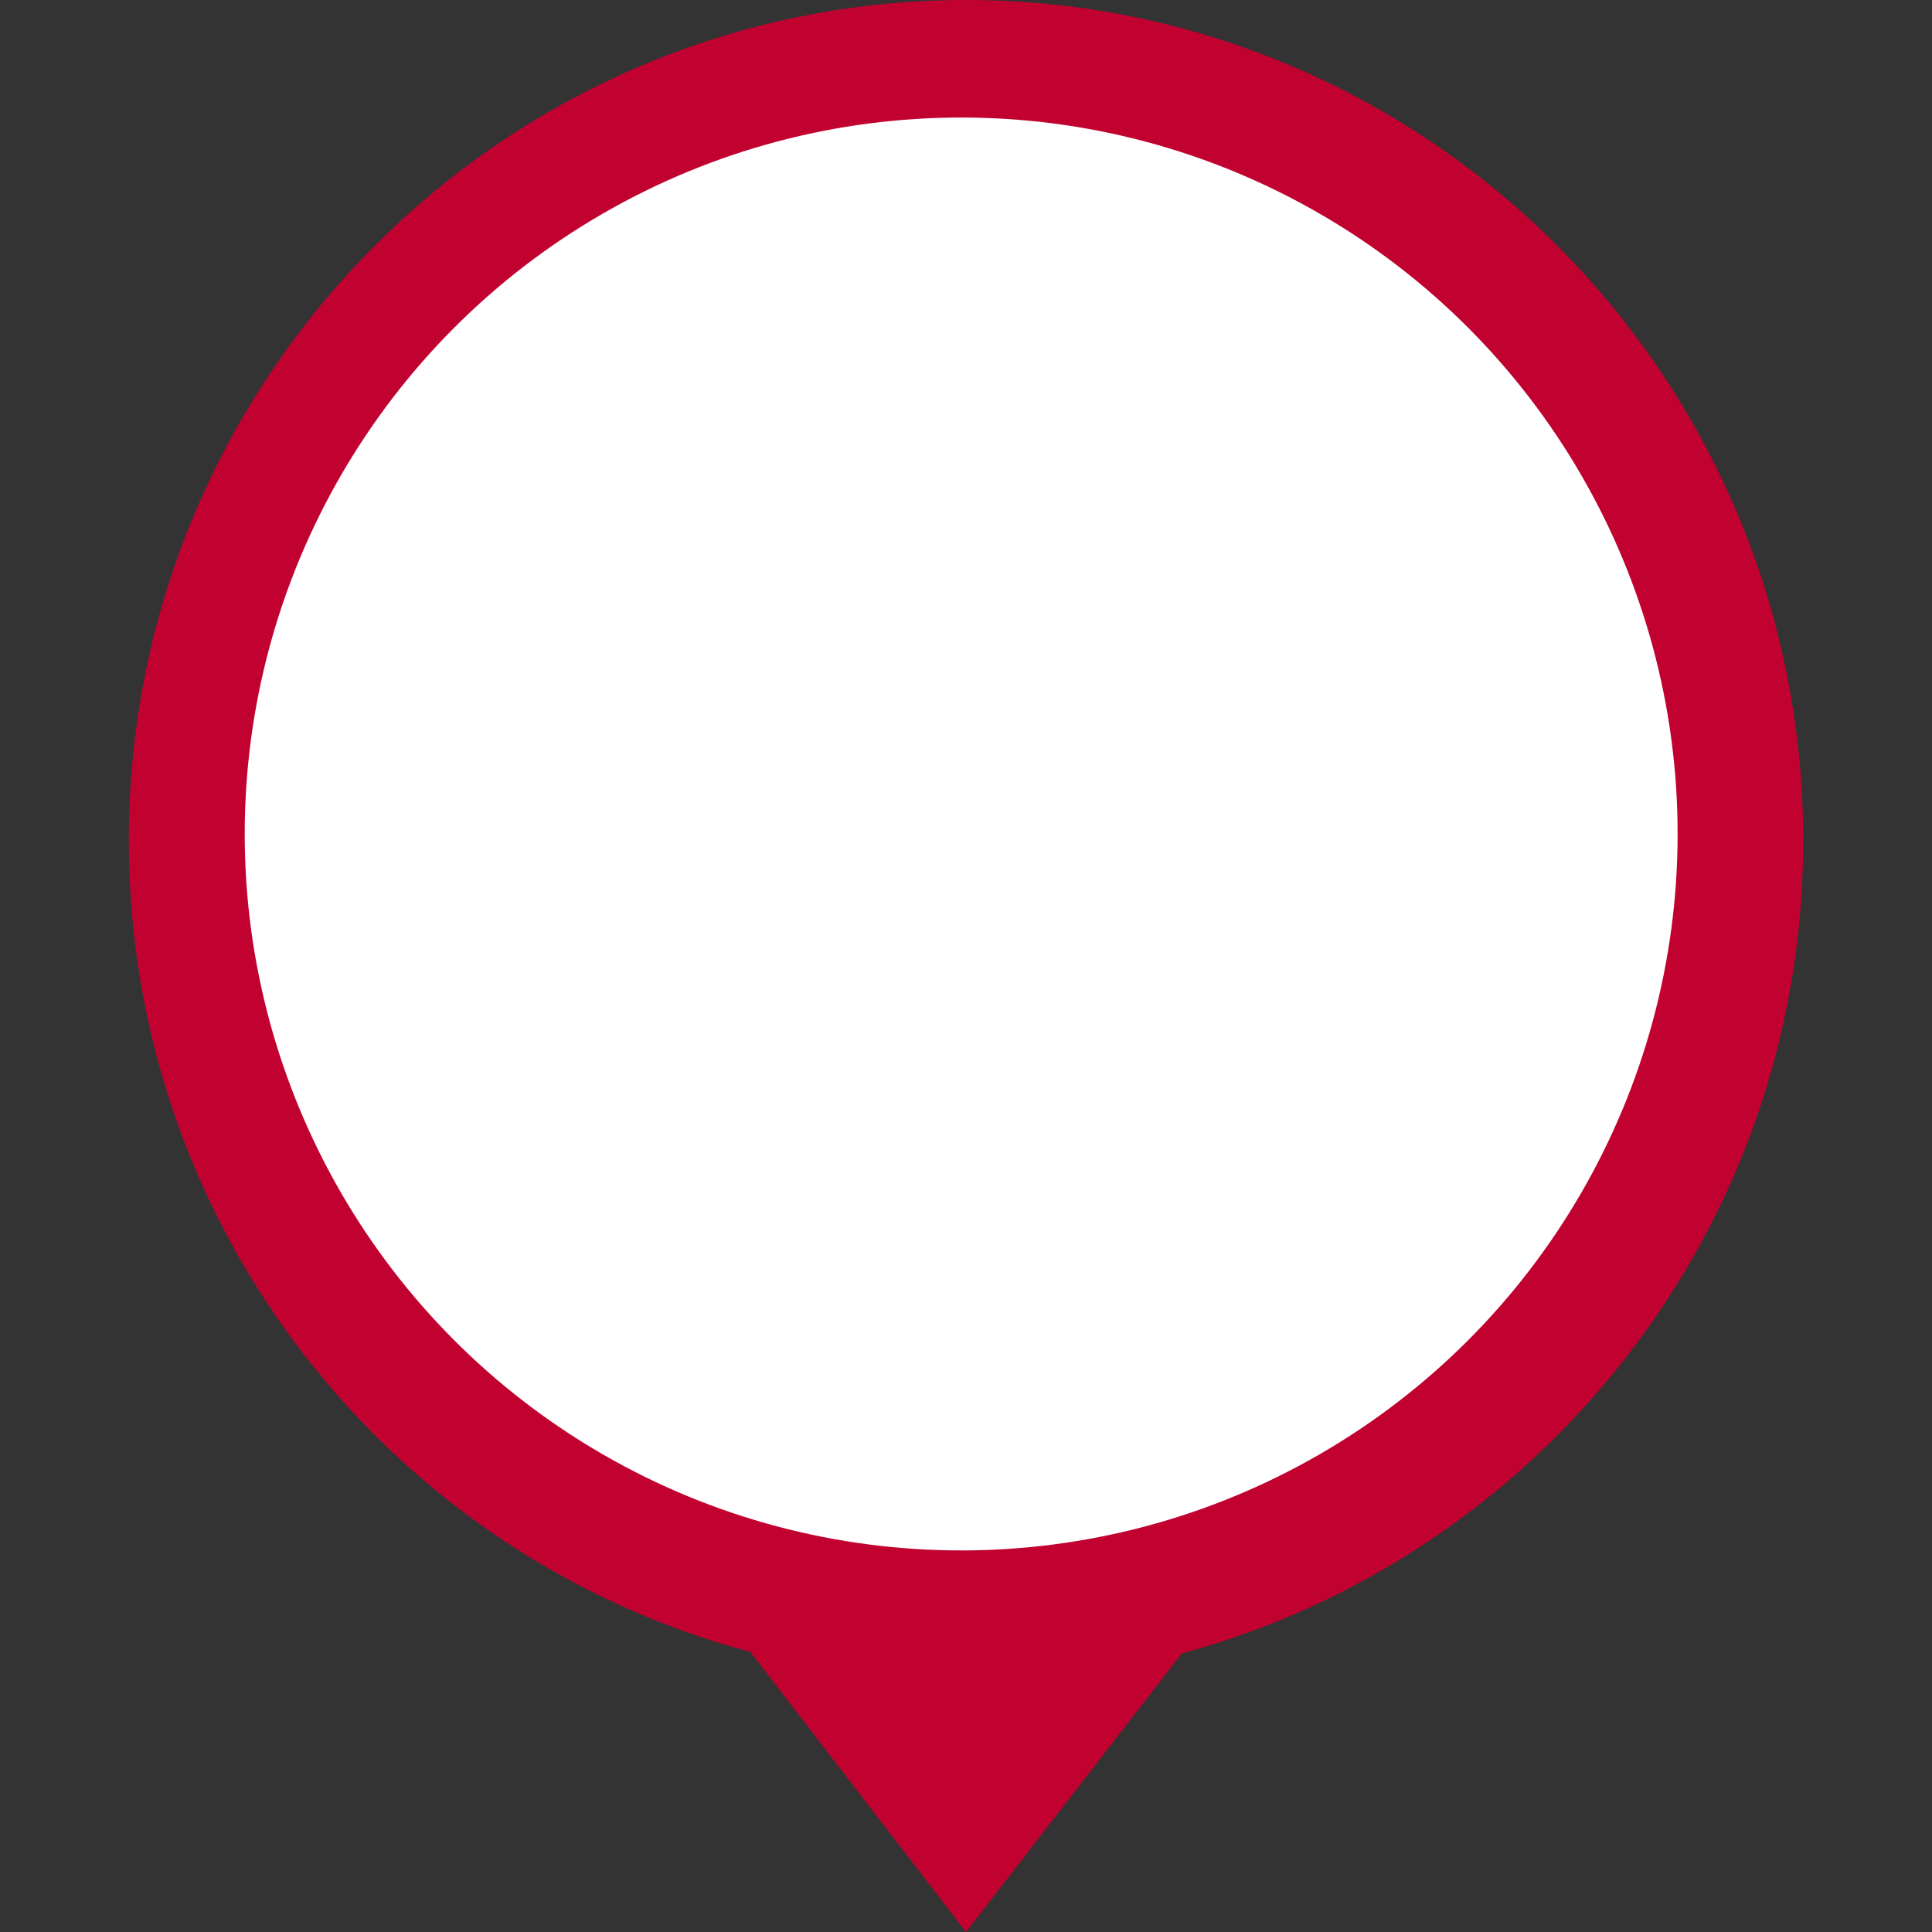
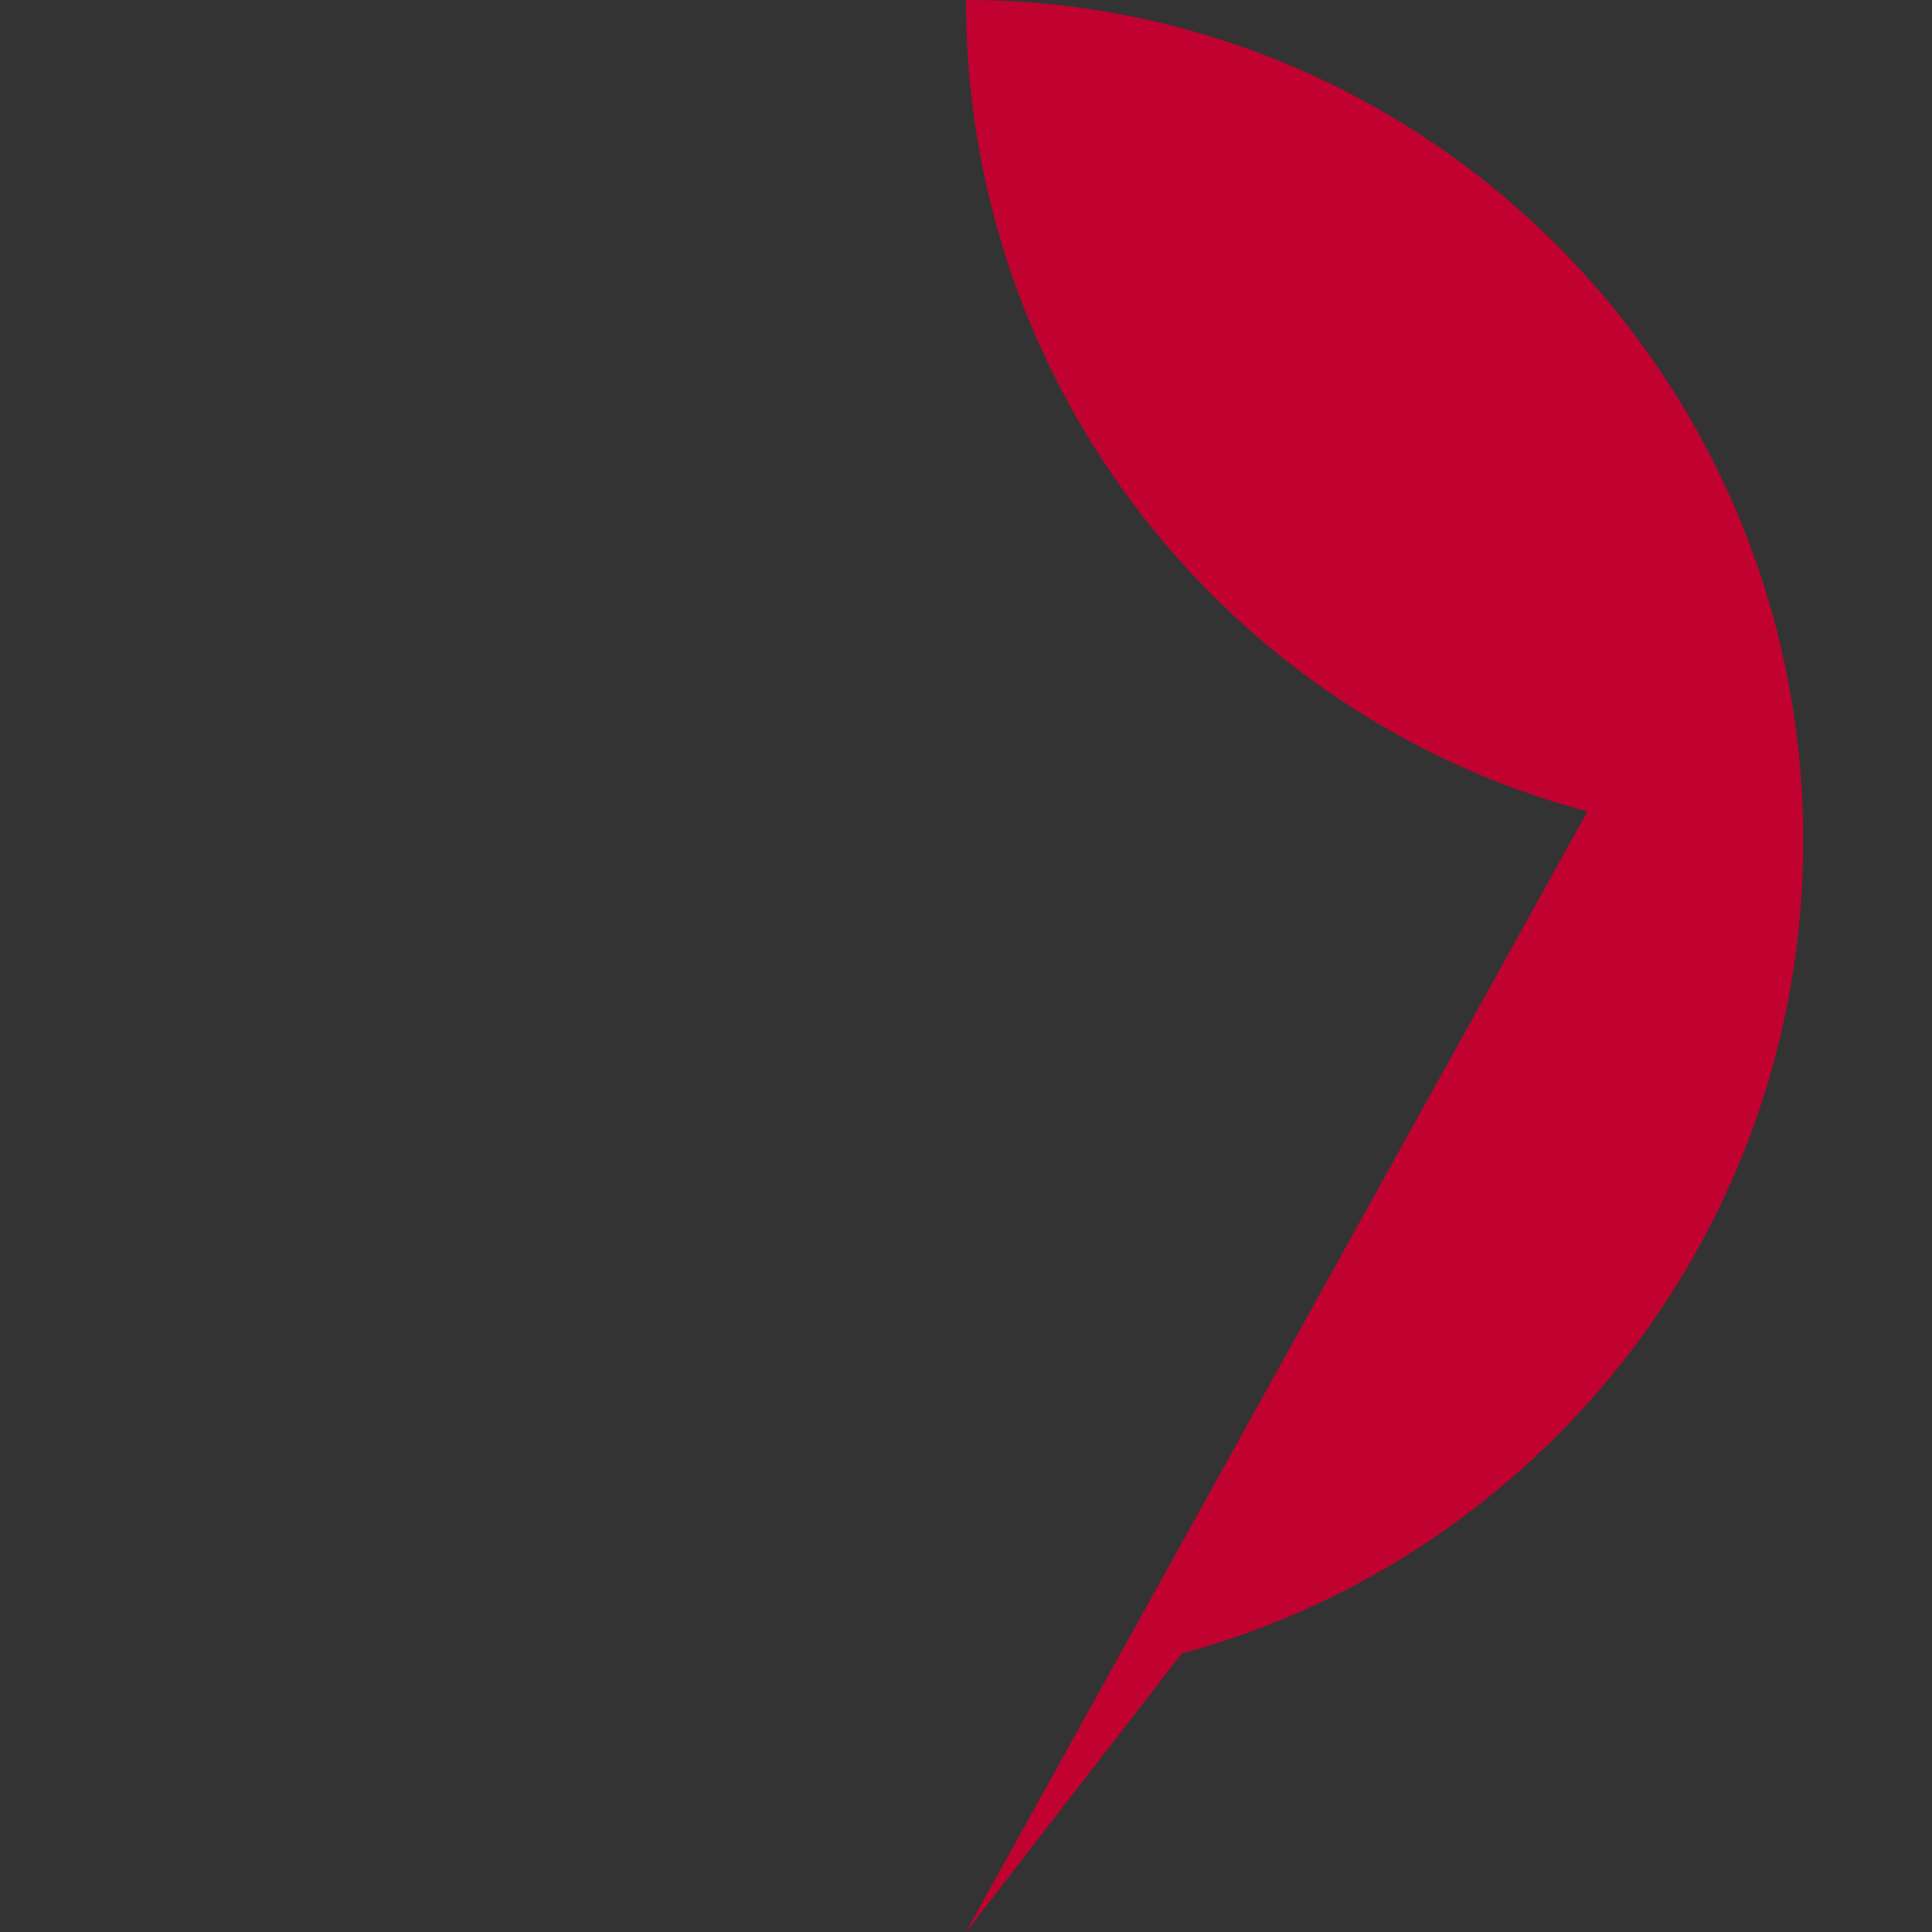
<svg xmlns="http://www.w3.org/2000/svg" version="1.1" id="Layer_1" x="0px" y="0px" viewBox="0 0 120 120" style="enable-background:new 0 0 120 120;" xml:space="preserve" width="120" height="120">
  <rect x="0" y="0" width="120" height="120" fill="#333333" stroke="none" />
  <style type="text/css">
	.st0{fill:none;}
	.st1{fill:#C10230;}
	.st2{fill:#FFFFFF;}
</style>
-   <rect class="st0" width="120" height="120" />
  <g>
-     <path class="st1" d="M112,52.2C112,23.4,88.7,0,60,0S8,23.4,8,52.2c0,24.2,16.4,44.5,38.6,50.4L60,120l13.4-17.3   C95.6,96.7,112,76.4,112,52.2z" />
-     <circle class="st2" cx="59.7" cy="51.8" r="44.5" />
+     <path class="st1" d="M112,52.2C112,23.4,88.7,0,60,0c0,24.2,16.4,44.5,38.6,50.4L60,120l13.4-17.3   C95.6,96.7,112,76.4,112,52.2z" />
  </g>
</svg>